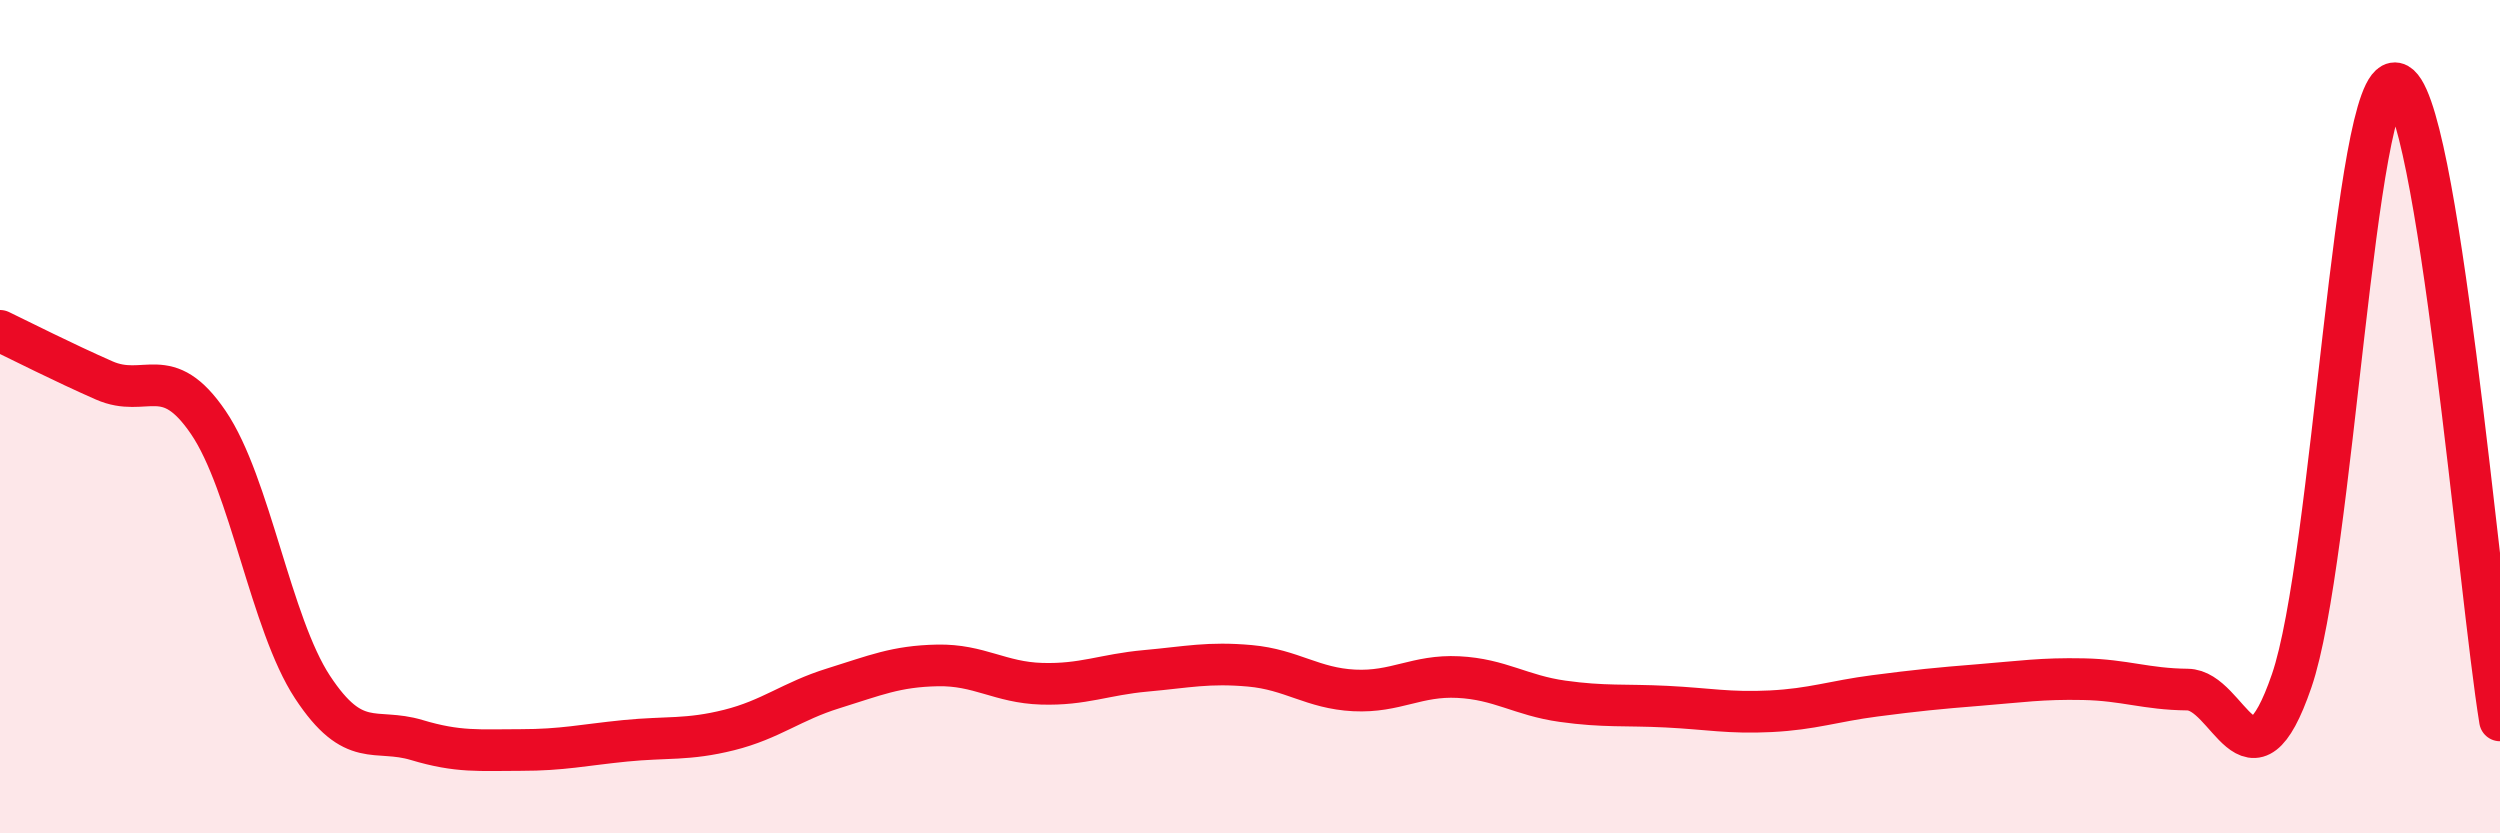
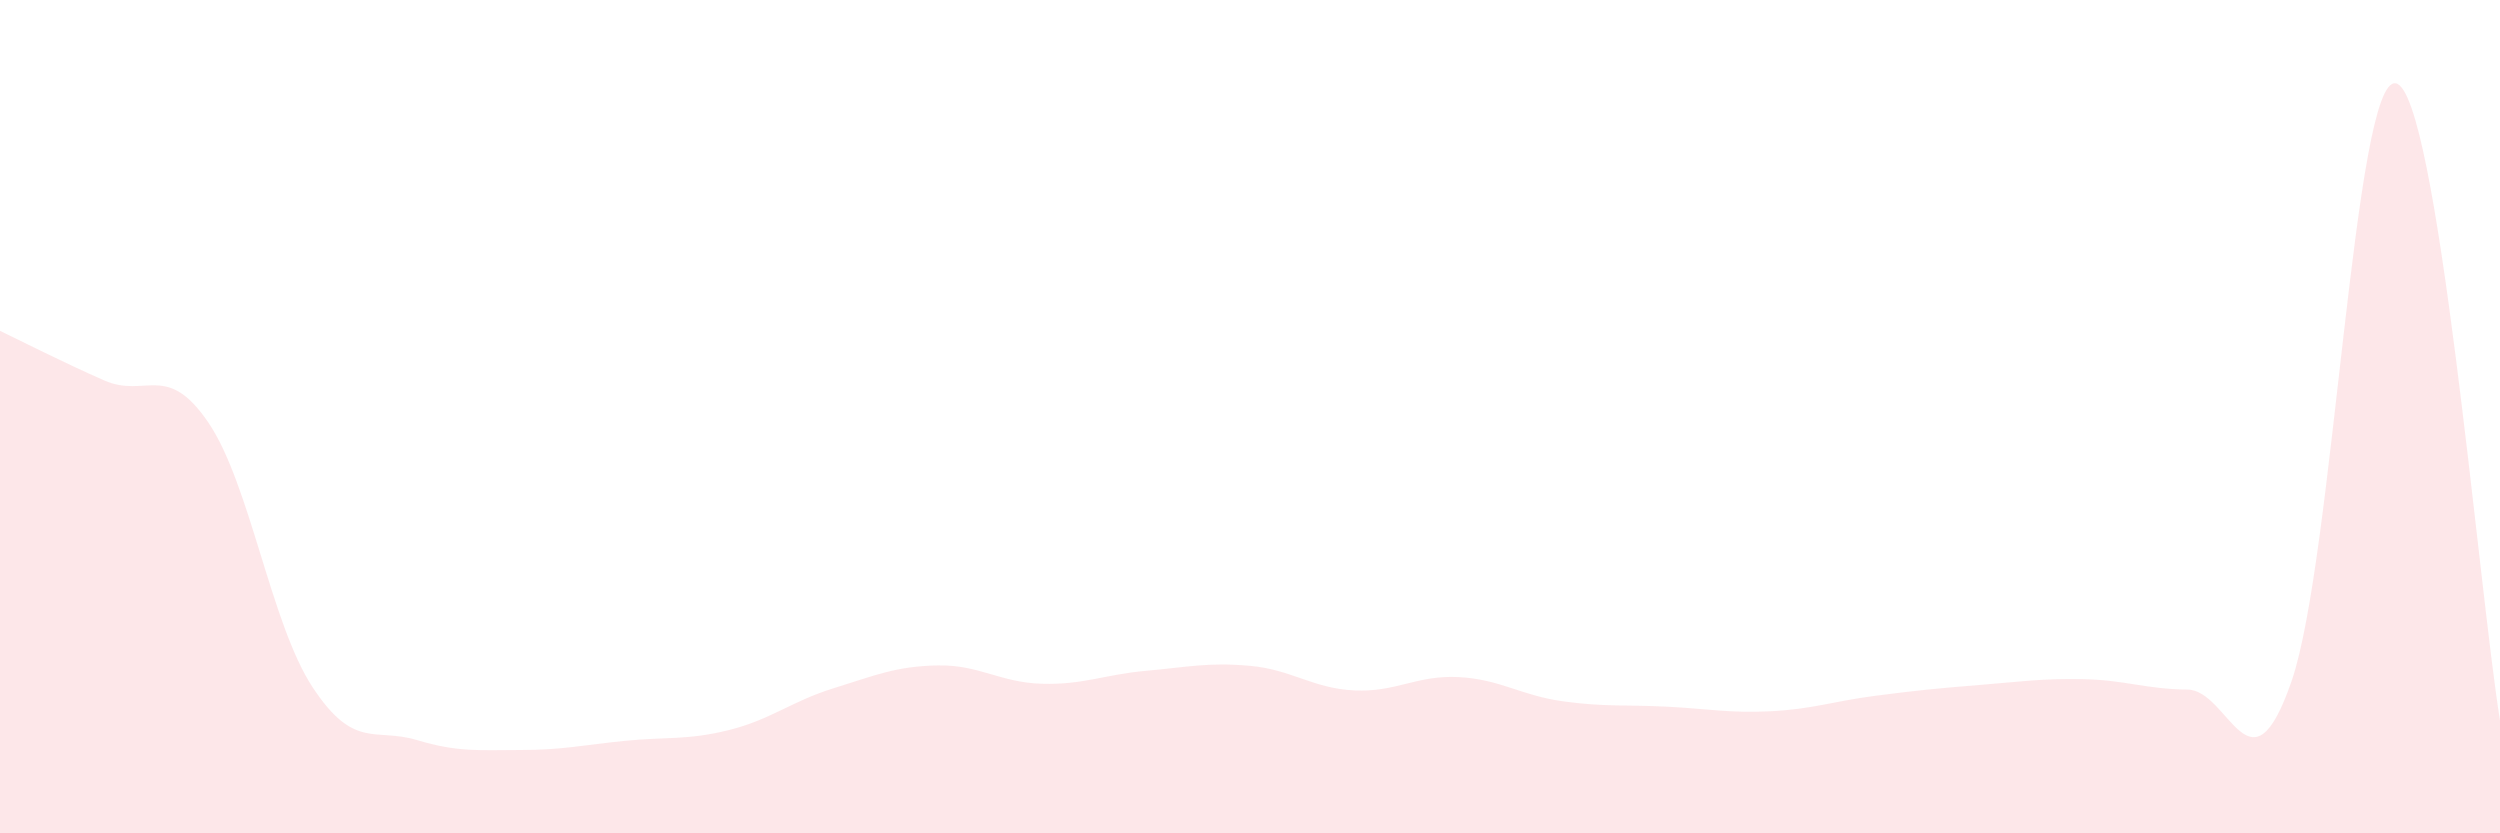
<svg xmlns="http://www.w3.org/2000/svg" width="60" height="20" viewBox="0 0 60 20">
  <path d="M 0,7.94 C 0.5,8.18 1.5,8.69 2.5,9.13 C 3.5,9.57 4,8.67 5,10.14 C 6,11.61 6.5,14.97 7.5,16.49 C 8.5,18.01 9,17.46 10,17.76 C 11,18.06 11.5,18 12.5,18 C 13.5,18 14,17.88 15,17.78 C 16,17.68 16.5,17.77 17.5,17.52 C 18.5,17.27 19,16.83 20,16.52 C 21,16.21 21.5,15.99 22.5,15.97 C 23.5,15.95 24,16.38 25,16.41 C 26,16.44 26.5,16.19 27.5,16.1 C 28.5,16.01 29,15.89 30,15.98 C 31,16.07 31.5,16.52 32.5,16.57 C 33.5,16.62 34,16.2 35,16.25 C 36,16.3 36.5,16.69 37.5,16.83 C 38.5,16.97 39,16.91 40,16.96 C 41,17.01 41.5,17.12 42.5,17.07 C 43.5,17.02 44,16.83 45,16.7 C 46,16.57 46.5,16.52 47.5,16.44 C 48.5,16.36 49,16.28 50,16.3 C 51,16.32 51.5,16.54 52.5,16.55 C 53.5,16.56 54,19.25 55,16.34 C 56,13.43 56.5,1.81 57.5,2 C 58.5,2.19 59.5,14.23 60,17.29L60 20L0 20Z" fill="#EB0A25" opacity="0.1" stroke-linecap="round" stroke-linejoin="round" />
-   <path d="M 0,7.94 C 0.5,8.18 1.5,8.69 2.5,9.13 C 3.5,9.57 4,8.67 5,10.14 C 6,11.61 6.5,14.97 7.5,16.49 C 8.5,18.01 9,17.46 10,17.76 C 11,18.06 11.5,18 12.5,18 C 13.5,18 14,17.88 15,17.78 C 16,17.68 16.5,17.77 17.5,17.52 C 18.5,17.27 19,16.83 20,16.52 C 21,16.21 21.5,15.99 22.5,15.97 C 23.5,15.95 24,16.38 25,16.41 C 26,16.44 26.5,16.19 27.5,16.1 C 28.5,16.01 29,15.89 30,15.98 C 31,16.07 31.5,16.52 32.5,16.57 C 33.5,16.62 34,16.2 35,16.25 C 36,16.3 36.5,16.69 37.5,16.83 C 38.5,16.97 39,16.91 40,16.96 C 41,17.01 41.5,17.12 42.5,17.07 C 43.5,17.02 44,16.83 45,16.7 C 46,16.57 46.5,16.52 47.5,16.44 C 48.5,16.36 49,16.28 50,16.3 C 51,16.32 51.5,16.54 52.5,16.55 C 53.5,16.56 54,19.25 55,16.34 C 56,13.43 56.5,1.81 57.5,2 C 58.5,2.19 59.5,14.23 60,17.29" stroke="#EB0A25" stroke-width="1" fill="none" stroke-linecap="round" stroke-linejoin="round" />
</svg>